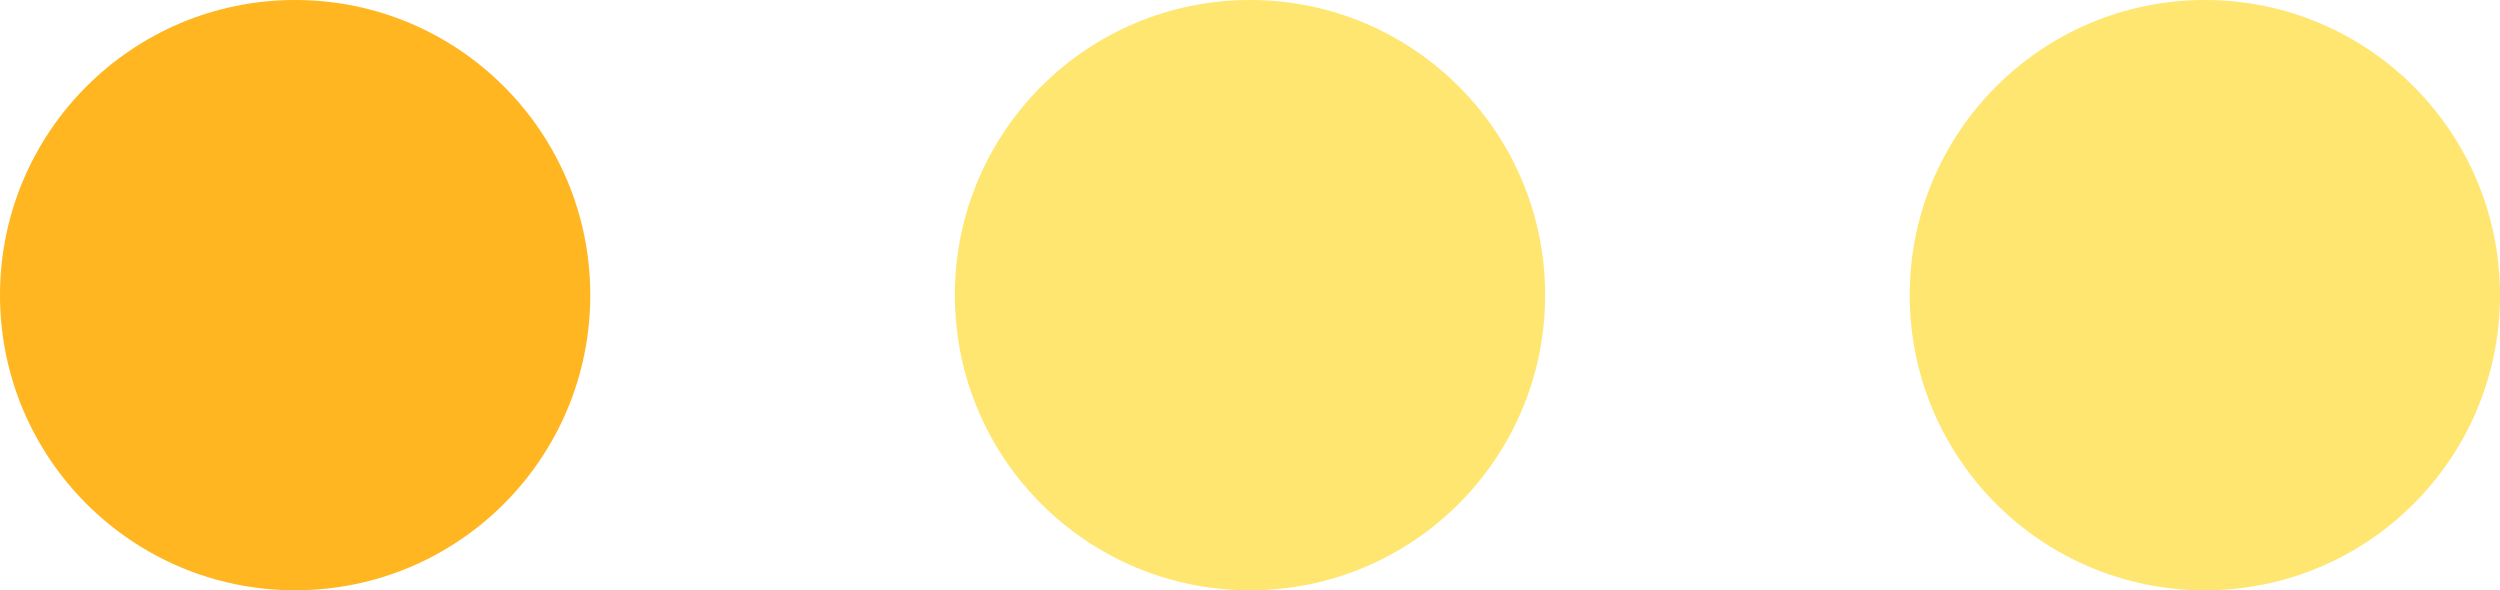
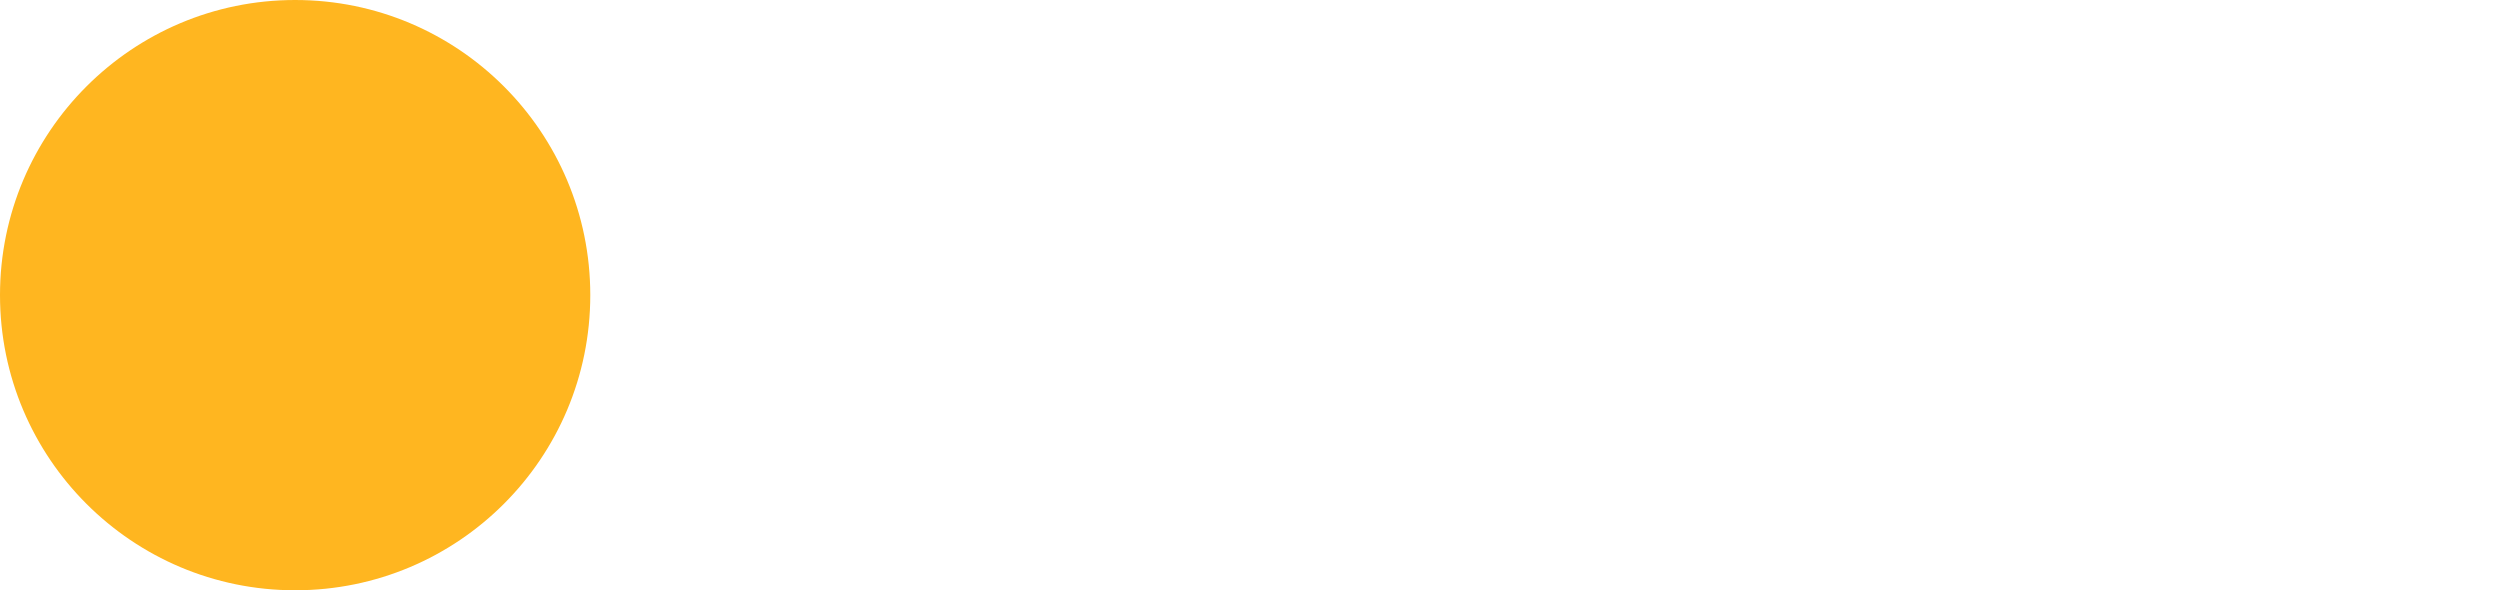
<svg xmlns="http://www.w3.org/2000/svg" x="0px" y="0px" viewBox="0 0 106.22 25.08" style="vertical-align: middle; max-width: 100%; width: 100%;" width="100%">
  <g>
    <path d="M25.08,12.54c0,6.93-5.61,12.54-12.54,12.54C5.62,25.08,0,19.47,0,12.54S5.62,0,12.54,0   C19.47,0,25.08,5.61,25.08,12.54z" fill="rgb(255,182,32)" />
-     <path d="M65.65,12.54c0,6.93-5.62,12.54-12.54,12.54c-6.93,0-12.54-5.61-12.54-12.54S46.18,0,53.11,0   C60.04,0,65.65,5.61,65.65,12.54z" fill="rgb(255,230,112)" />
-     <path d="M106.22,12.54c0,6.93-5.61,12.54-12.54,12.54c-6.93,0-12.54-5.61-12.54-12.54S86.76,0,93.68,0   C100.61,0,106.22,5.61,106.22,12.54z" fill="rgb(255,230,112)" />
  </g>
</svg>